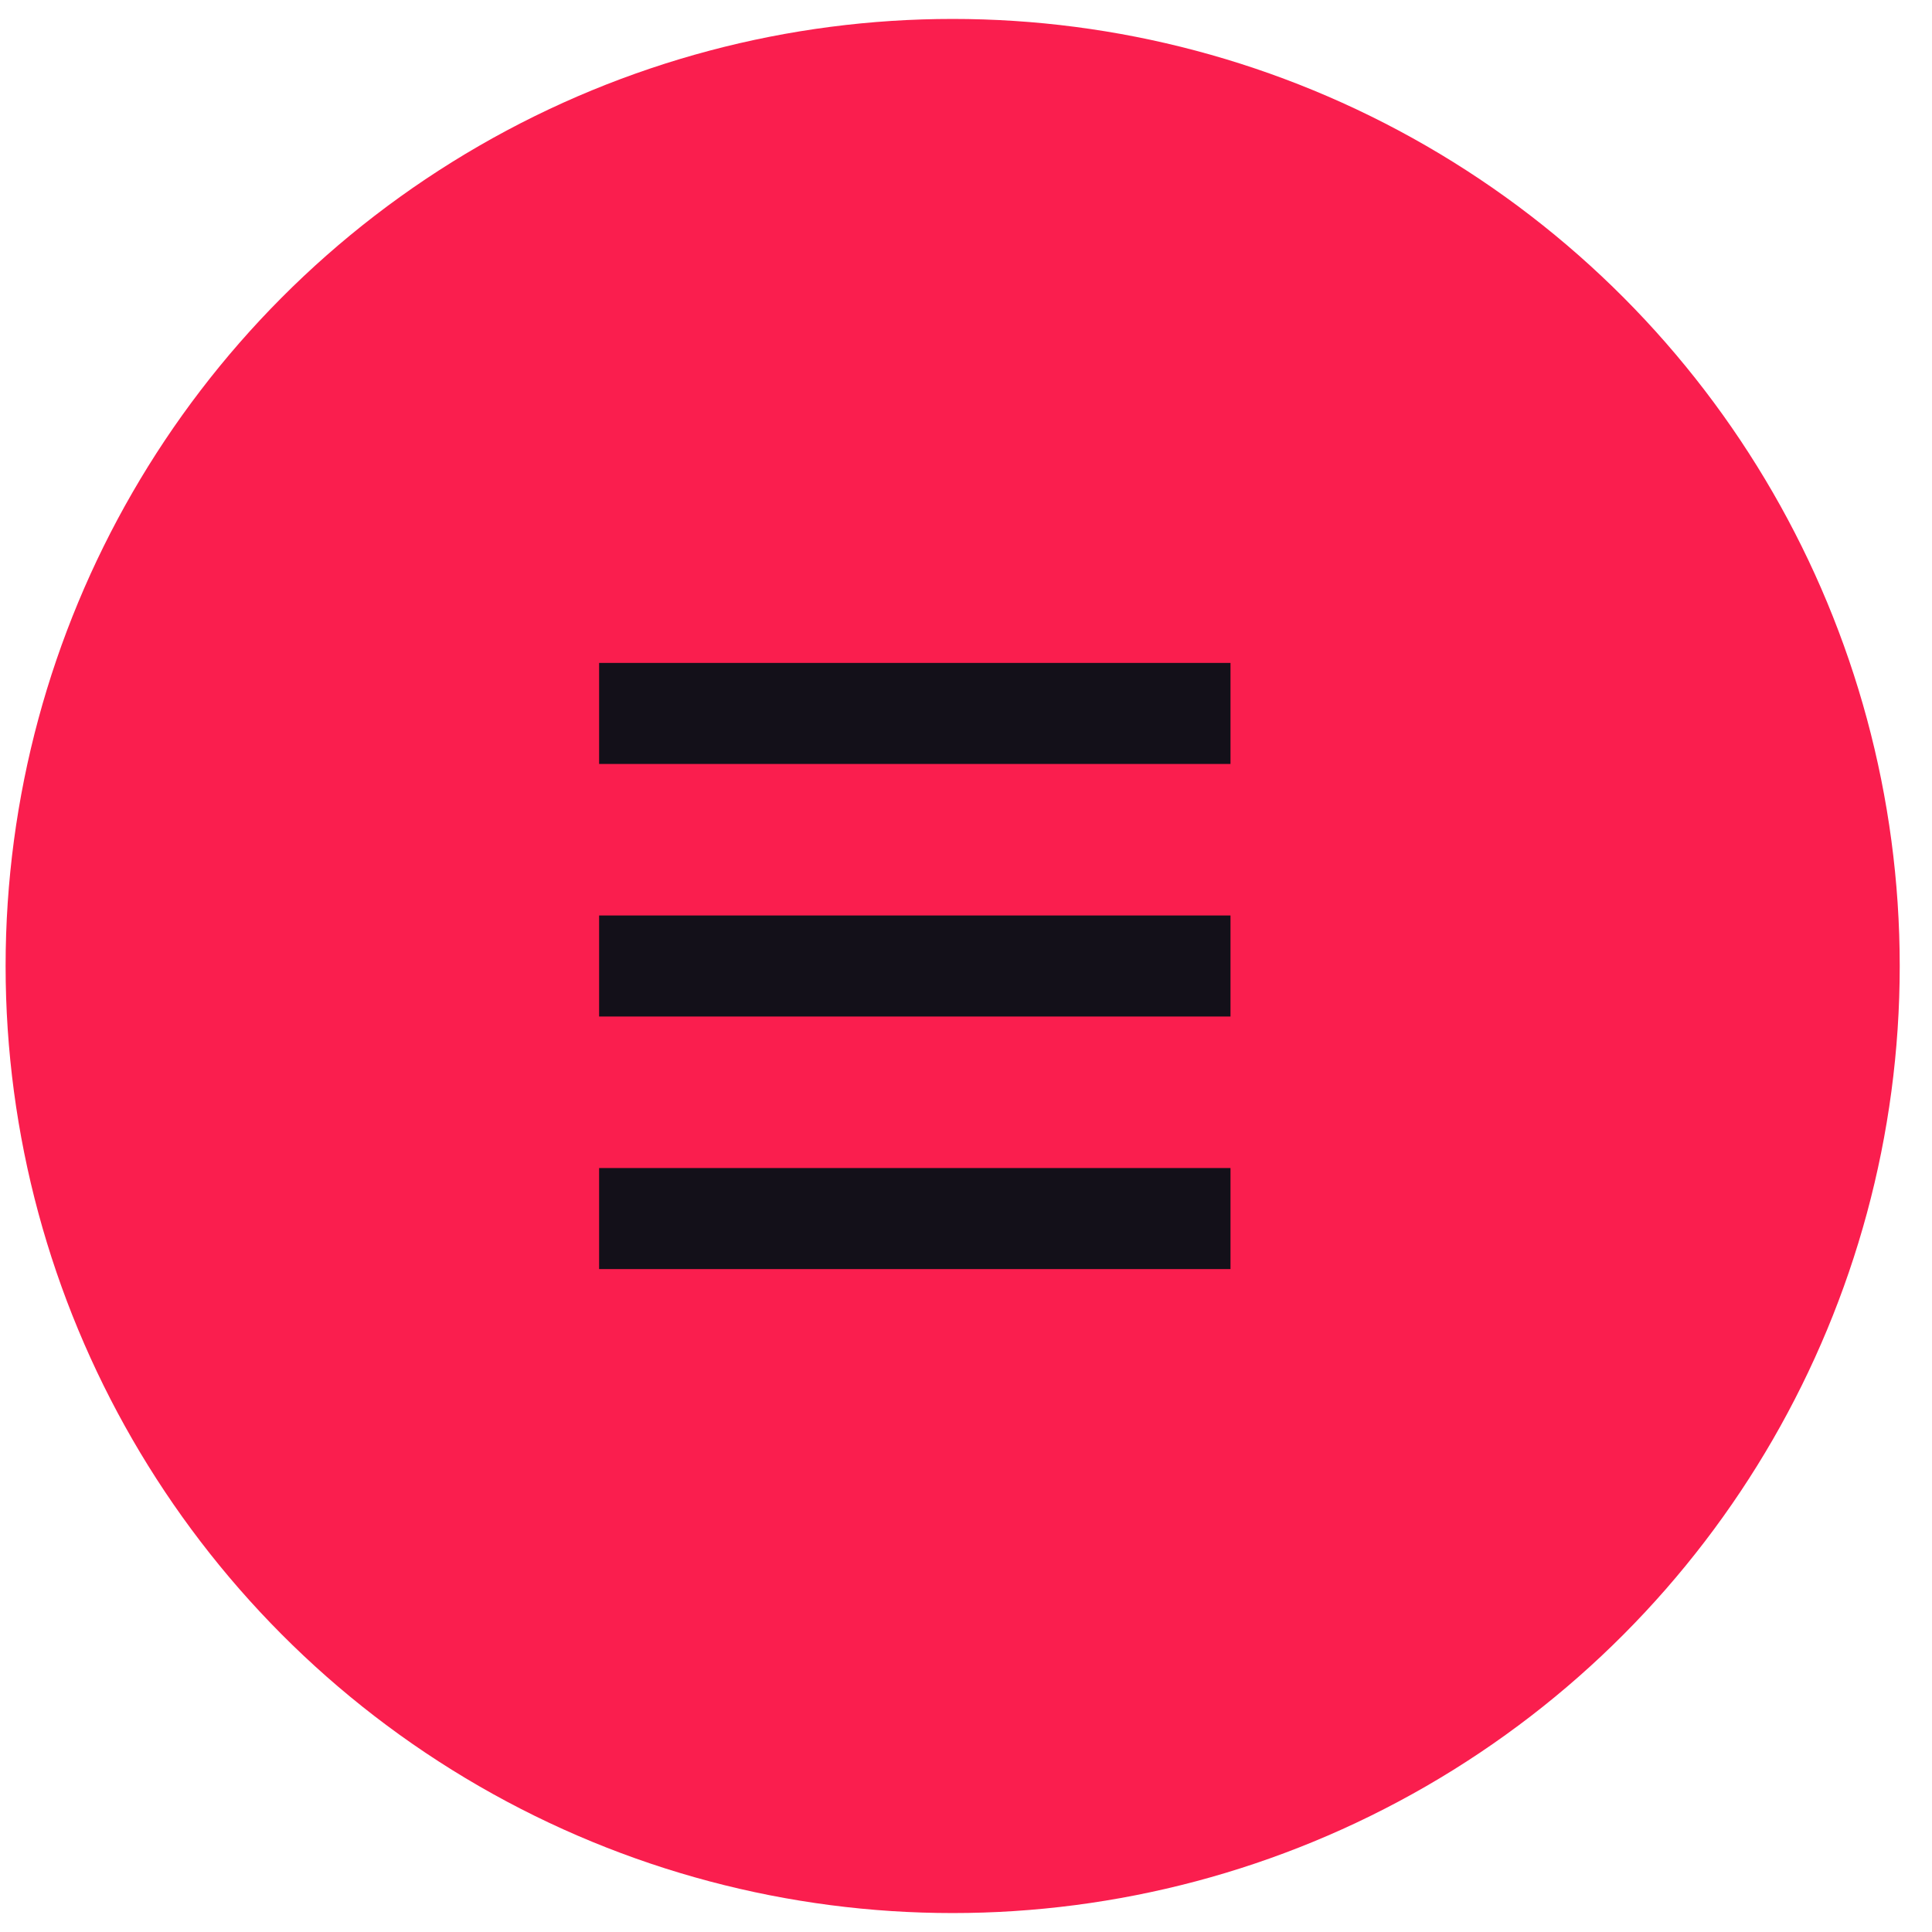
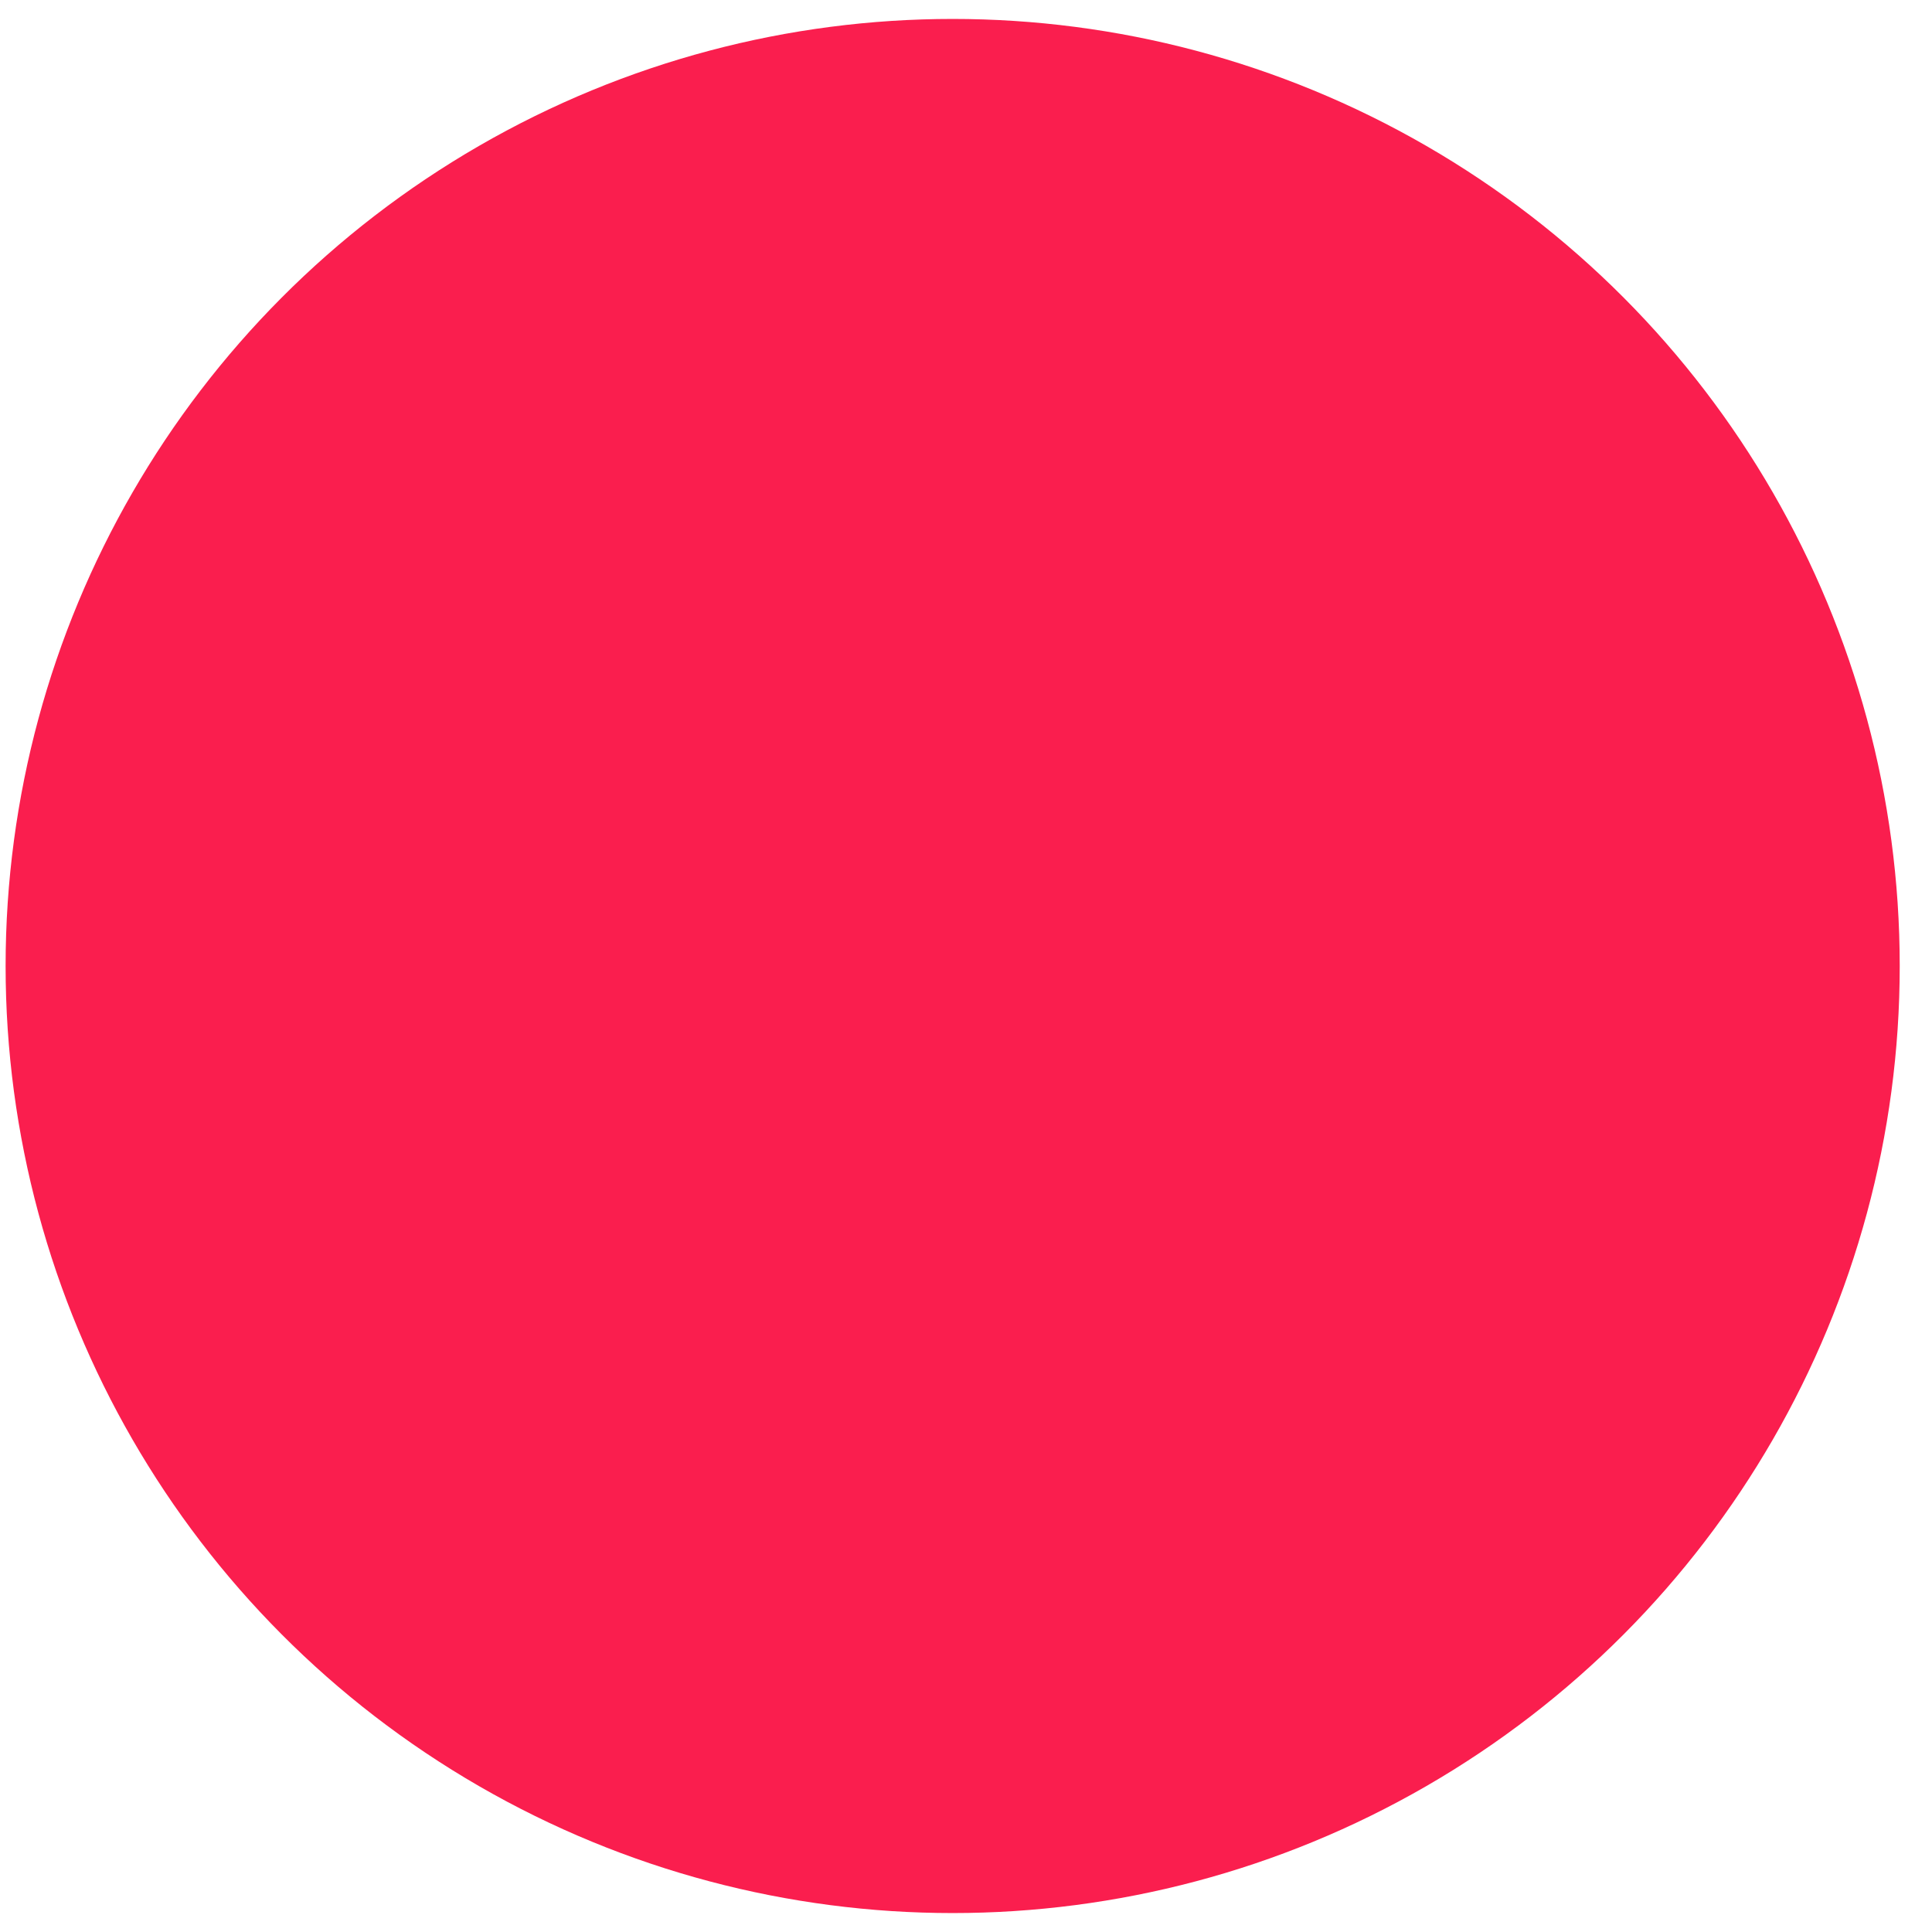
<svg xmlns="http://www.w3.org/2000/svg" fill="none" height="51" viewBox="0 0 51 51" width="51">
  <circle cx="25.148" cy="25.5" fill="#fa1e4e" r="25" />
-   <path d="m15.815 18.833h16.667m-16.667 6.667h16.667m-16.667 6.667h16.667" stroke="#131019" stroke-width="2.667" />
</svg>